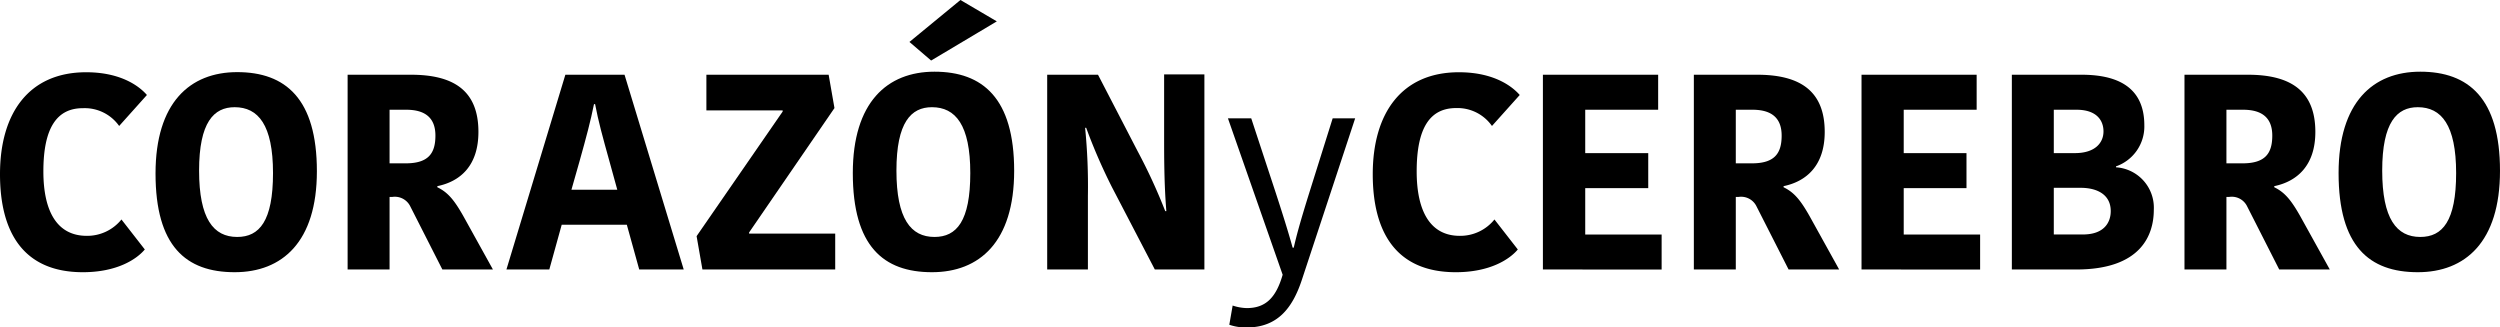
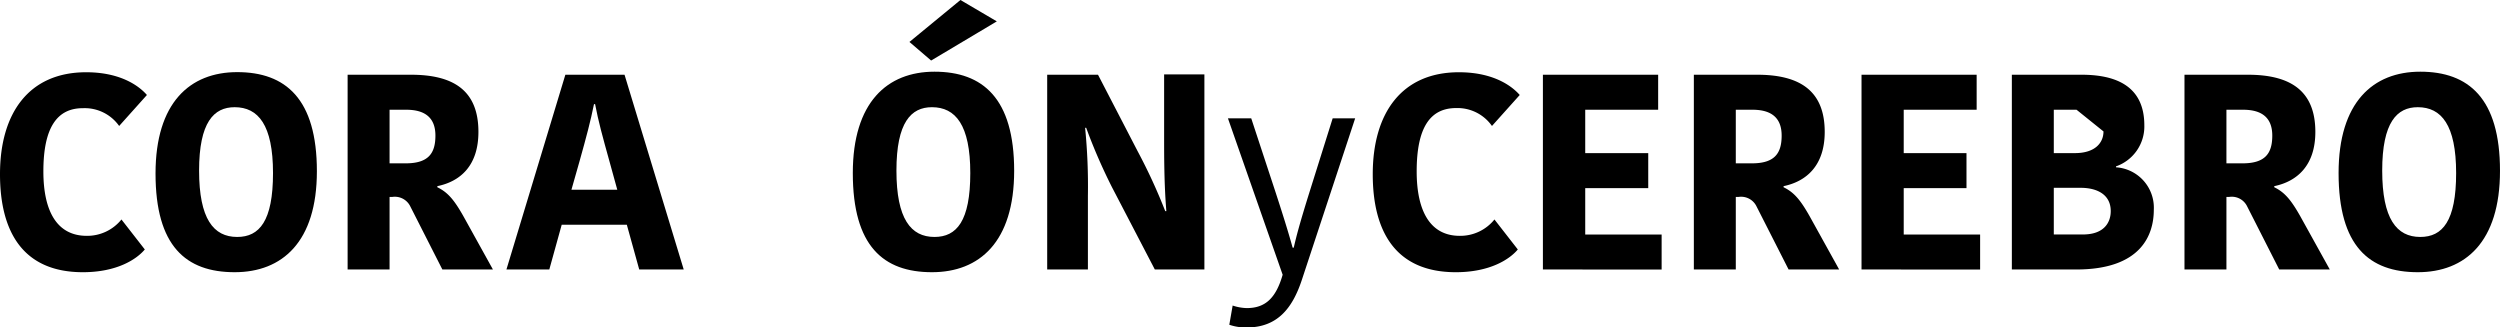
<svg xmlns="http://www.w3.org/2000/svg" viewBox="0 0 403.46 52.85">
  <g id="Capa_2" data-name="Capa 2">
    <g id="Capa_1-2" data-name="Capa 1">
      <path d="M13.9,11.66c6.18,0,9,2.73,9.81,3.67l-4.48,5a6.8,6.8,0,0,0-5.83-2.87C9.19,17.44,7,20.62,7,27.66c0,6.5,2.24,10.4,7,10.4a7.09,7.09,0,0,0,5.6-2.64l3.77,4.84c-1.35,1.61-4.53,3.67-10,3.67C3.77,43.93,0,37.48,0,28.11,0,18.2,4.71,11.66,13.9,11.66Z" />
      <path d="M37.87,43.93C30,43.93,25.1,39.72,25.1,28c0-11.43,5.55-16.36,13.18-16.36,7.8,0,12.86,4.3,12.86,16C51.14,39.05,45.54,43.93,37.87,43.93Zm.41-5.69c3.58,0,5.78-2.55,5.78-10.31S41.68,17.3,37.87,17.3c-3.36,0-5.74,2.43-5.74,10.23S34.46,38.24,38.28,38.24Z" />
      <path d="M66.32,12.06c7,0,10.89,2.64,10.89,9.23,0,5.47-2.95,8-6.63,8.75v.18c1.66.8,2.69,2,4.17,4.61l4.8,8.66H71.39l-5.2-10.23a2.77,2.77,0,0,0-2.87-1.48h-.45V43.49H56.1V12.06Zm-3.45,14.3h2.6c3.63,0,4.8-1.57,4.8-4.48s-1.71-4.17-4.71-4.17H62.87Z" />
      <path d="M100.79,12.06l9.55,31.43h-7.18l-2-7.22H90.65l-2,7.22H81.73l9.51-31.43ZM92.22,30.62h7.4l-1.21-4.39c-1.21-4.35-1.84-6.64-2.37-9.42h-.18c-.54,2.69-1.22,5.25-2.34,9.24Z" />
-       <path d="M120.89,37.7h13.9v5.79H113.36l-.94-5.38L126.31,18v-.18H114V12.06h19.73l.94,5.38L120.89,37.52Z" />
      <path d="M150.4,43.93c-7.84,0-12.77-4.21-12.77-16,0-11.43,5.56-16.36,13.18-16.36,7.8,0,12.86,4.3,12.86,16C163.67,39.05,158.07,43.93,150.4,43.93Zm.41-5.69c3.58,0,5.78-2.55,5.78-10.31S154.21,17.3,150.4,17.3c-3.36,0-5.73,2.43-5.73,10.23S147,38.24,150.81,38.24Zm-.54-28.47-3.5-3L155,0l5.87,3.45Z" />
      <path d="M175.12,20.62a95.28,95.28,0,0,1,.45,11V43.49H169V12.06h8.2l6.41,12.37a90,90,0,0,1,4.44,9.64h.18c-.36-4.39-.36-8.74-.36-12.06v-10h6.5V43.49h-8l-6.91-13.27a89.76,89.76,0,0,1-4.17-9.6Z" />
      <path d="M198.93,49.31a7.71,7.71,0,0,0,2.28.41c3,0,4.71-1.62,5.79-5.38L198.17,19.1h3.76l3.95,12c1.43,4.39,2.15,6.77,2.73,8.87h.18c.41-1.79.94-3.85,2.51-8.87l3.77-12h3.63l-8.61,26.09c-1.52,4.57-3.94,7.66-8.92,7.66a8.22,8.22,0,0,1-2.78-.44Z" />
      <path d="M235.44,11.66c6.19,0,9,2.73,9.82,3.67l-4.48,5A6.8,6.8,0,0,0,235,17.44c-4.22,0-6.37,3.18-6.37,10.22,0,6.5,2.24,10.4,6.95,10.4a7.07,7.07,0,0,0,5.6-2.64l3.77,4.84c-1.34,1.61-4.53,3.67-10,3.67-9.64,0-13.41-6.45-13.41-15.82C221.54,18.2,226.25,11.66,235.44,11.66Z" />
      <path d="M249,43.49V12.06h18.6v5.65H255.83v7H266v5.65H255.83v7.49h12.33v5.65Z" />
      <path d="M283.58,12.06c6.95,0,10.9,2.64,10.9,9.23,0,5.47-3,8-6.64,8.75v.18c1.66.8,2.69,2,4.17,4.61l4.8,8.66h-8.16l-5.2-10.23a2.76,2.76,0,0,0-2.87-1.48h-.45V43.49h-6.77V12.06Zm-3.45,14.3h2.6c3.63,0,4.8-1.57,4.8-4.48s-1.7-4.17-4.71-4.17h-2.69Z" />
      <path d="M300.42,43.49V12.06H319v5.65H307.23v7h10.13v5.65H307.23v7.49h12.33v5.65Z" />
-       <path d="M347.59,33.85c0,4.08-2.07,9.64-12.51,9.64h-10.4V12.06h11.25c5.56,0,10.13,1.84,10.13,8.16a6.82,6.82,0,0,1-4.57,6.63V27A6.53,6.53,0,0,1,347.59,33.85ZM335.12,17.71h-3.67v7h3.4c3.32,0,4.62-1.71,4.62-3.5S338.35,17.71,335.12,17.71Zm5.52,16.36c0-2.73-2.29-3.76-4.84-3.76h-4.35v7.53h4.7C339.61,37.84,340.64,35.86,340.64,34.07Z" />
+       <path d="M347.59,33.85c0,4.08-2.07,9.64-12.51,9.64h-10.4V12.06h11.25c5.56,0,10.13,1.84,10.13,8.16a6.82,6.82,0,0,1-4.57,6.63V27A6.53,6.53,0,0,1,347.59,33.85ZM335.12,17.71h-3.67v7h3.4c3.32,0,4.62-1.71,4.62-3.5Zm5.52,16.36c0-2.73-2.29-3.76-4.84-3.76h-4.35v7.53h4.7C339.61,37.84,340.64,35.86,340.64,34.07Z" />
      <path d="M362.77,12.06c6.94,0,10.89,2.64,10.89,9.23,0,5.47-3,8-6.63,8.75v.18c1.65.8,2.68,2,4.16,4.61l4.8,8.66h-8.16l-5.2-10.23a2.75,2.75,0,0,0-2.87-1.48h-.45V43.49h-6.77V12.06Zm-3.46,14.3h2.6c3.63,0,4.8-1.57,4.8-4.48S365,17.71,362,17.71h-2.69Z" />
      <path d="M390.19,43.93c-7.85,0-12.78-4.21-12.78-16,0-11.43,5.56-16.36,13.18-16.36,7.8,0,12.87,4.3,12.87,16C403.46,39.05,397.85,43.93,390.19,43.93Zm.4-5.69c3.59,0,5.79-2.55,5.79-10.31S394,17.3,390.19,17.3c-3.36,0-5.74,2.43-5.74,10.23S386.78,38.24,390.59,38.24Z" />
    </g>
  </g>
</svg>